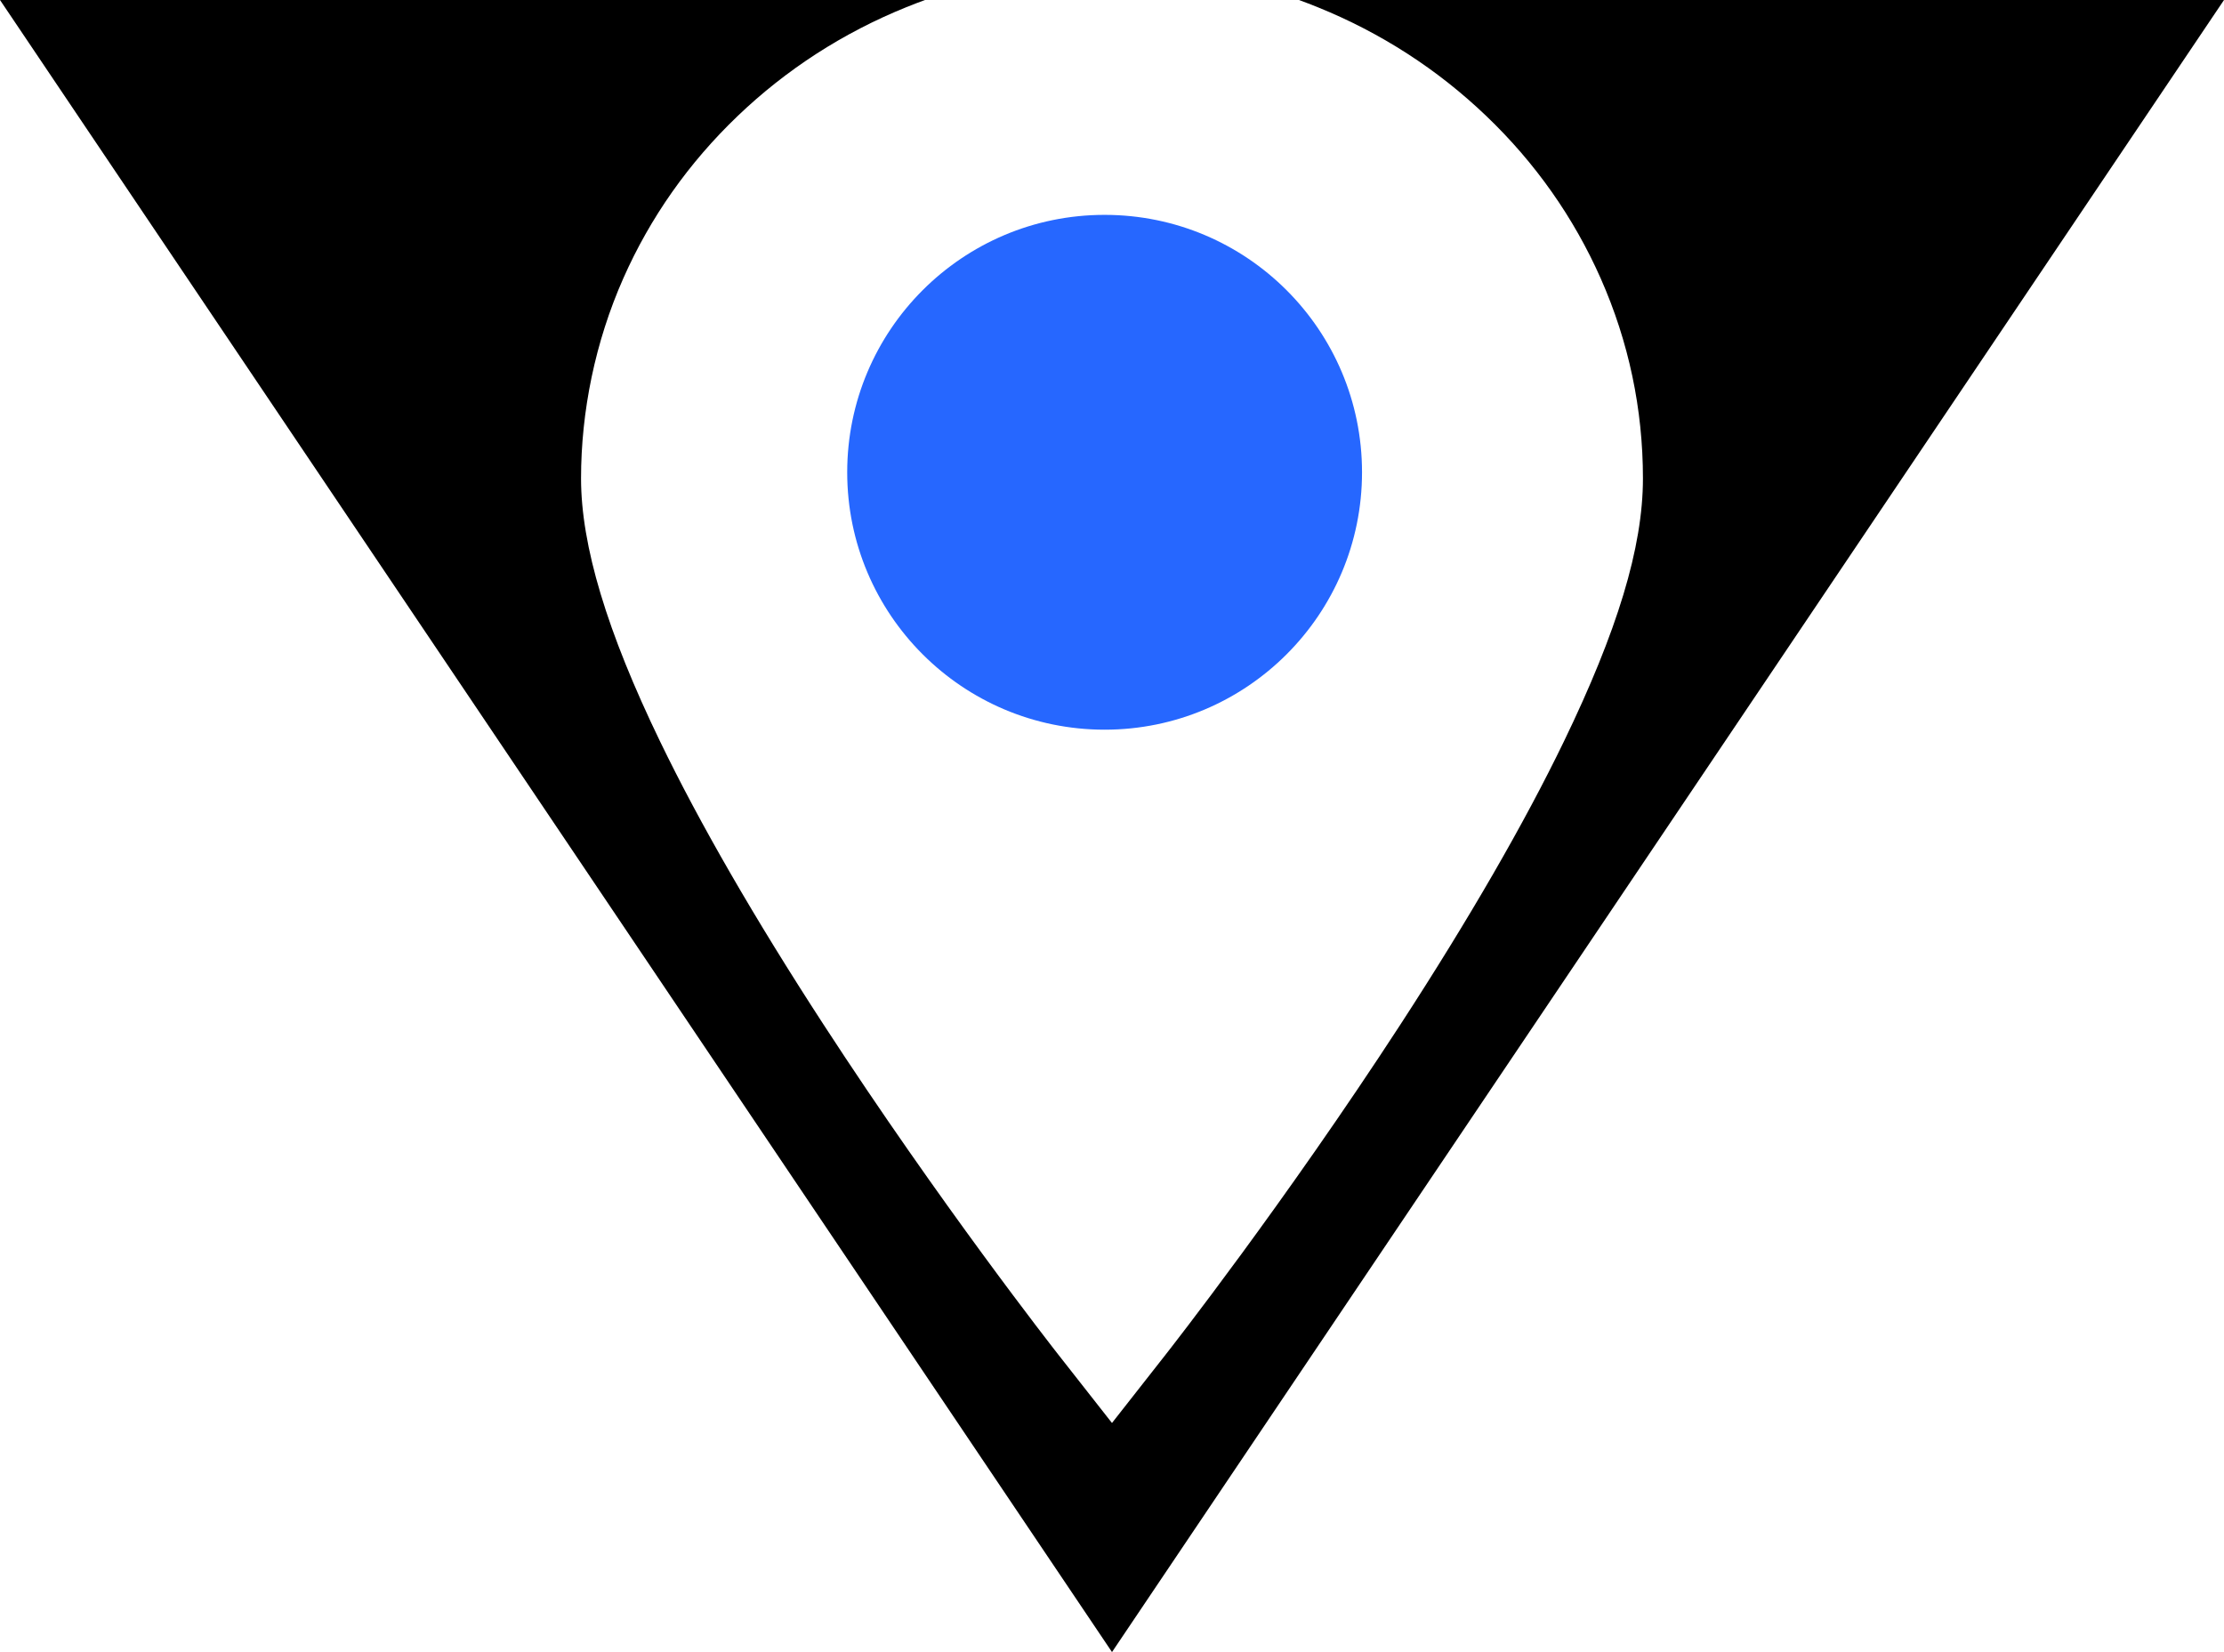
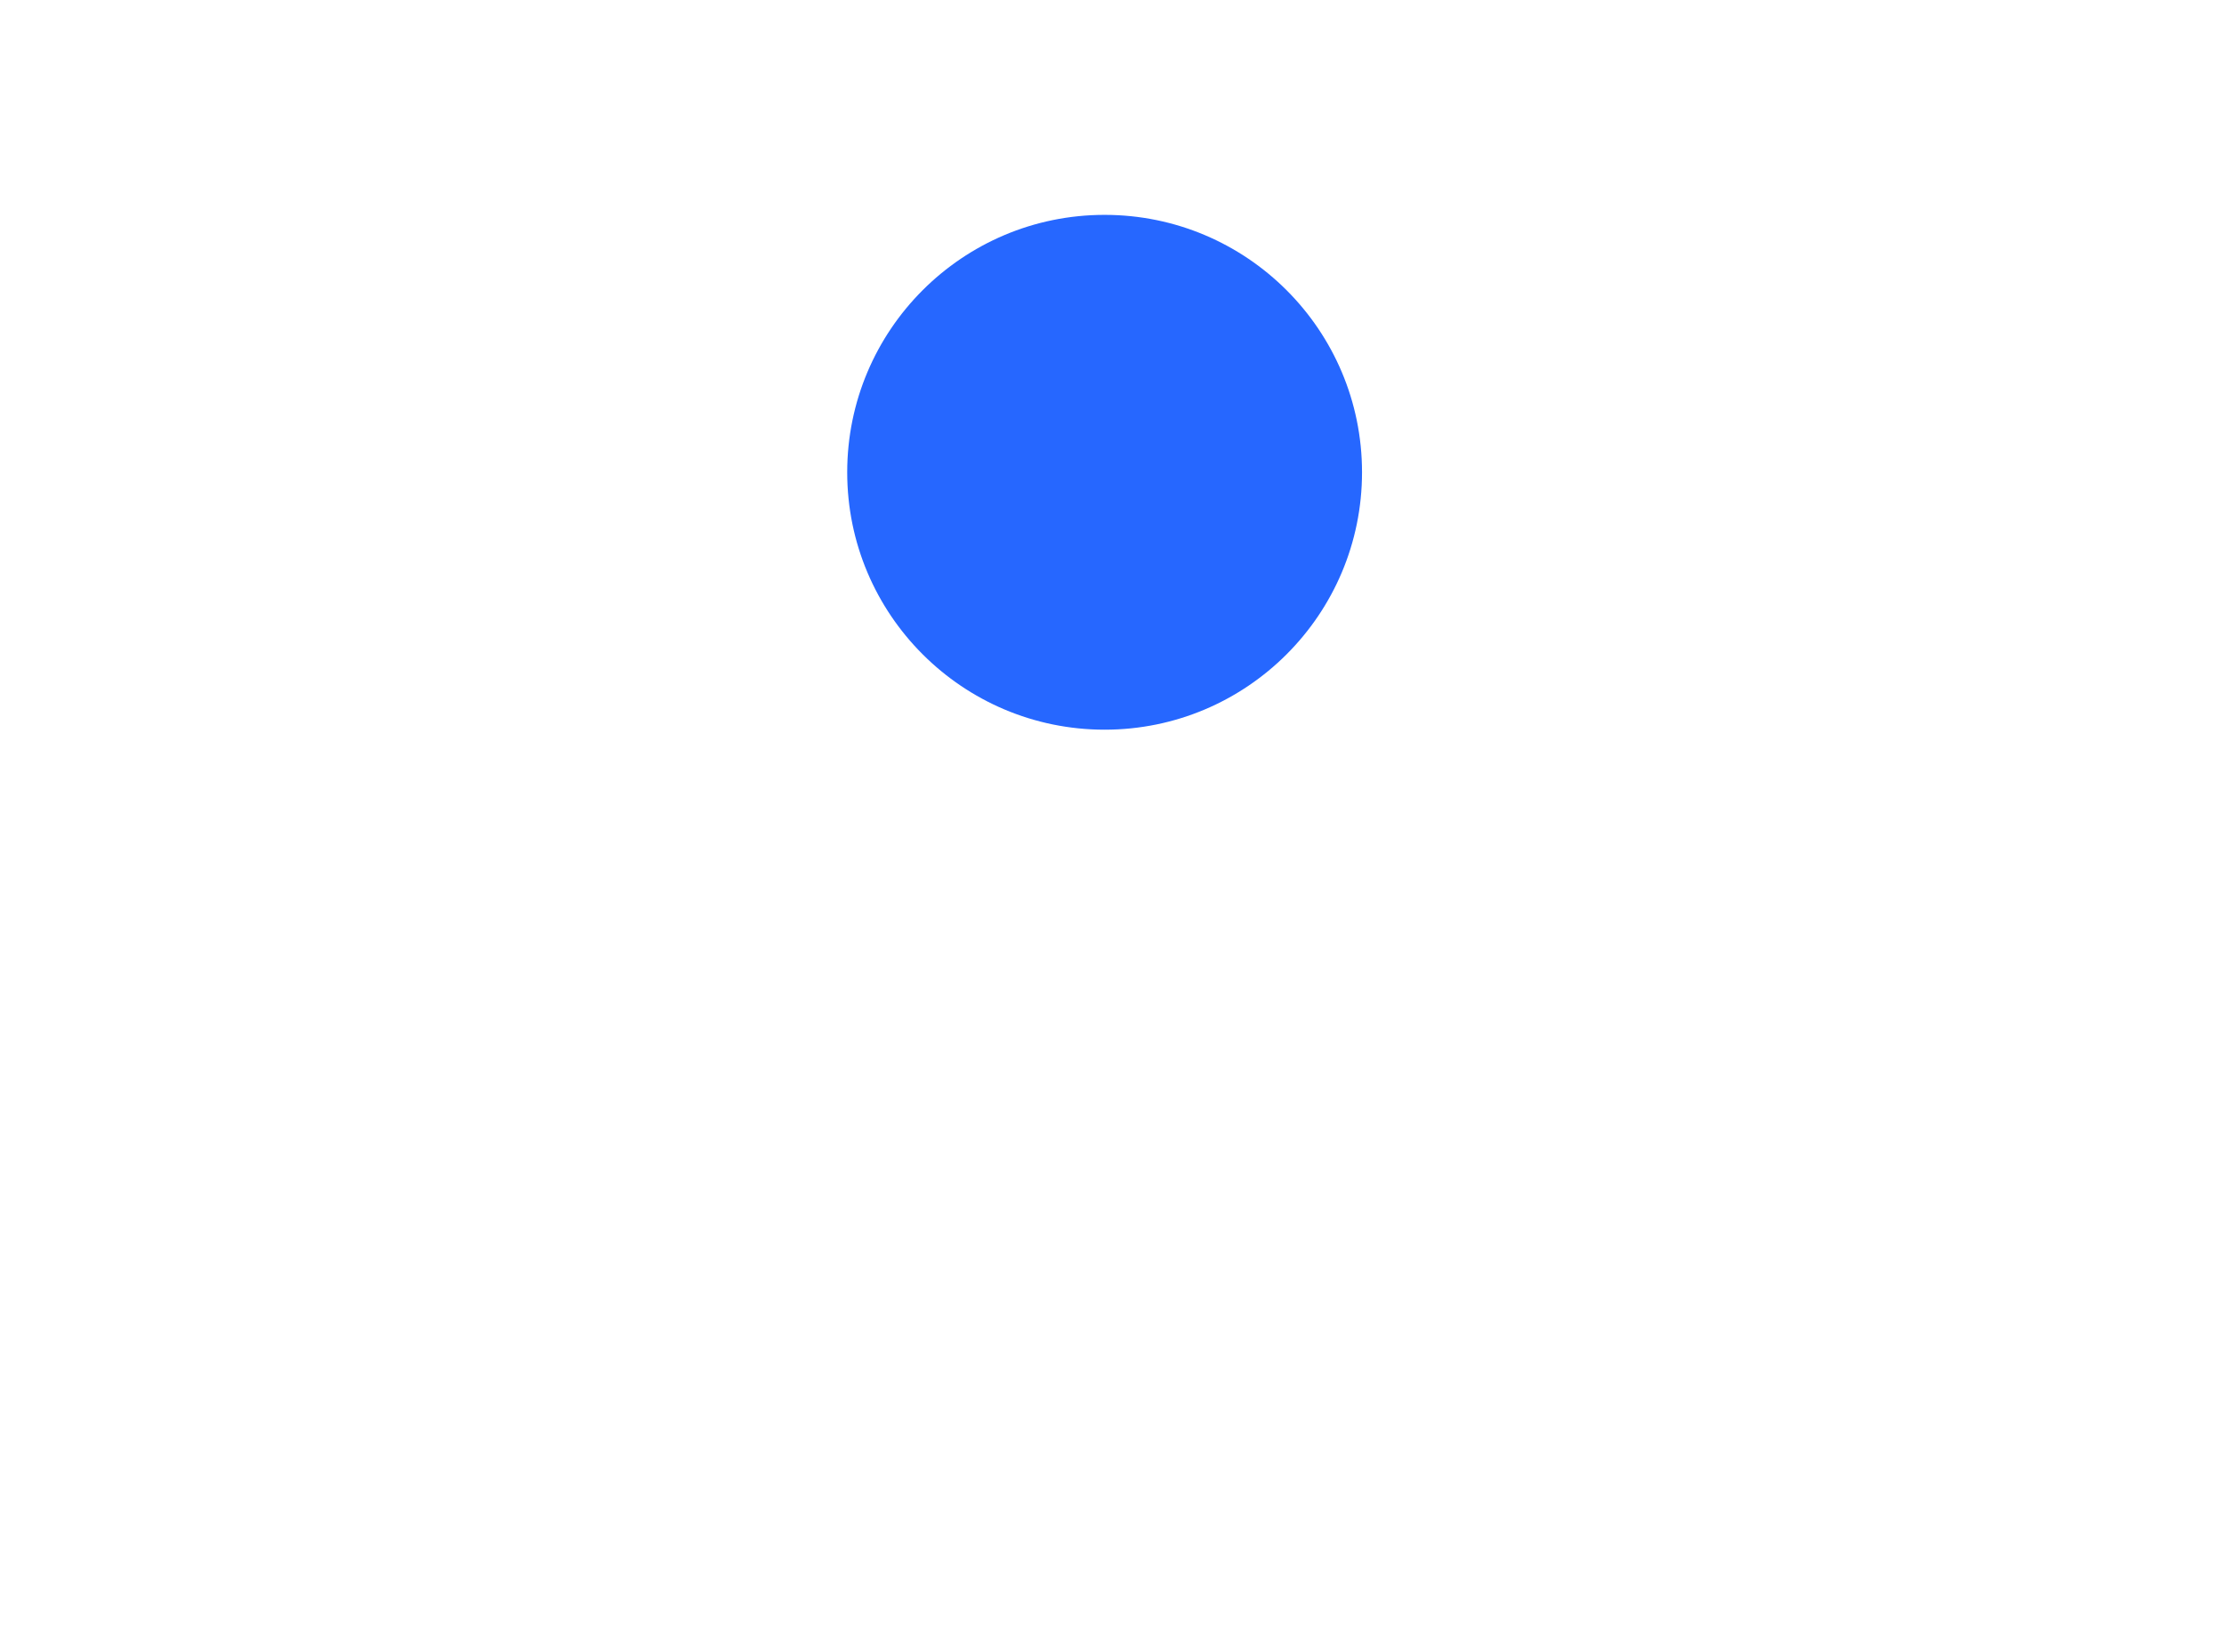
<svg xmlns="http://www.w3.org/2000/svg" version="1.1" width="885.6" height="657.85">
  <svg id="SvgjsSvg1001" data-name="Layer 2" viewBox="0 0 885.6 657.85">
    <defs>
      <style>
      .cls-1, .cls-2 {
        stroke-width: 0px;
      }

      .cls-2 {
        fill: #2667ff;
      }
    </style>
    </defs>
    <g id="SvgjsG1000" data-name="Layer 2">
      <g>
        <path class="cls-2" d="m542.36,188.06c0,56.6-45.89,102.5-102.49,102.5s-102.51-45.9-102.51-102.5,45.89-102.52,102.51-102.5c56.6,0,102.49,45.89,102.49,102.5Z" />
-         <path class="cls-1" d="m442.8,657.85L885.6,0h-368.35c2.5.91,4.99,1.87,7.46,2.87,25.14,10.17,47.74,24.75,67.15,43.34,19.51,18.65,34.83,40.43,45.56,64.69,11.15,25.22,16.8,52.01,16.8,79.61s-10.31,60.99-31.51,104.81c-15.77,32.6-37.66,70.48-65.02,112.58-46.19,71.05-91.63,129.08-93.54,131.51l-21.36,27.22-21.37-27.22c-1.9-2.44-47.34-60.46-93.53-131.51-27.37-42.1-49.24-79.97-65.01-112.58-21.21-43.82-31.51-78.09-31.51-104.81s5.65-54.4,16.8-79.61c10.72-24.26,26.05-46.03,45.55-64.69,19.41-18.59,42.01-33.17,67.15-43.34,2.48-1,4.96-1.96,7.46-2.87H0l442.8,657.85Z" />
      </g>
    </g>
  </svg>
  <style>@media (prefers-color-scheme: light) { :root { filter: none; } }
</style>
</svg>